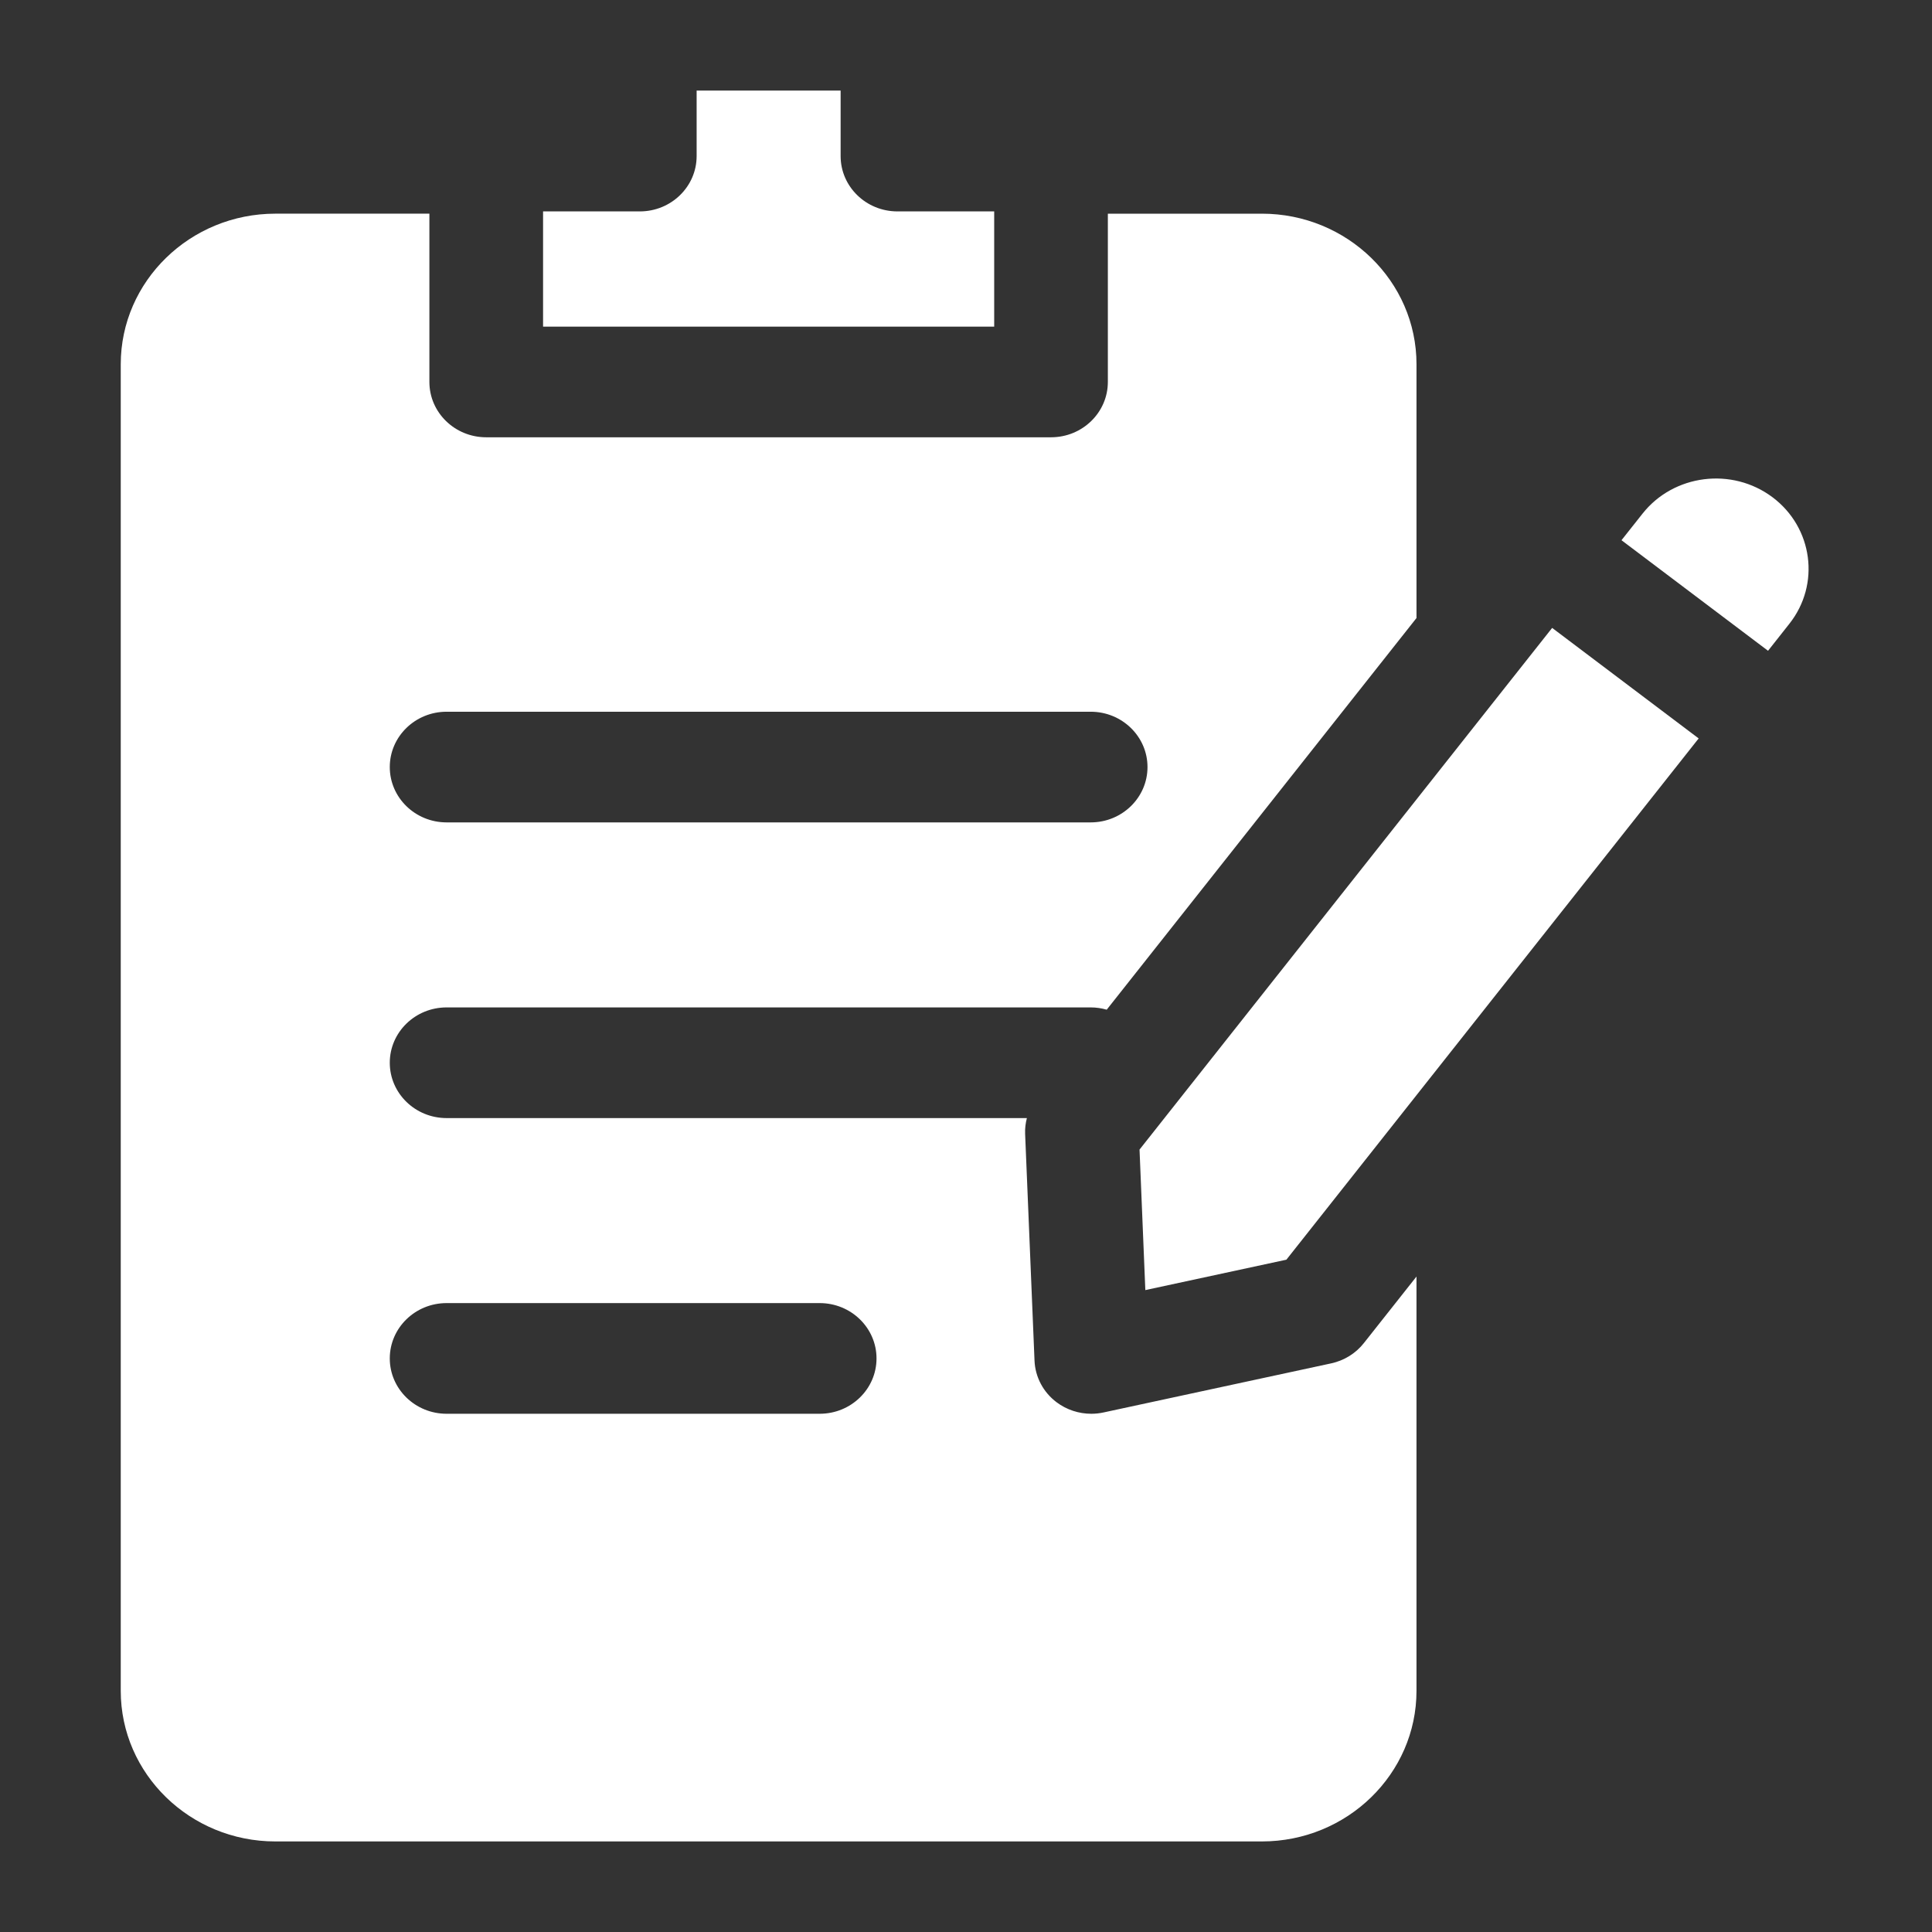
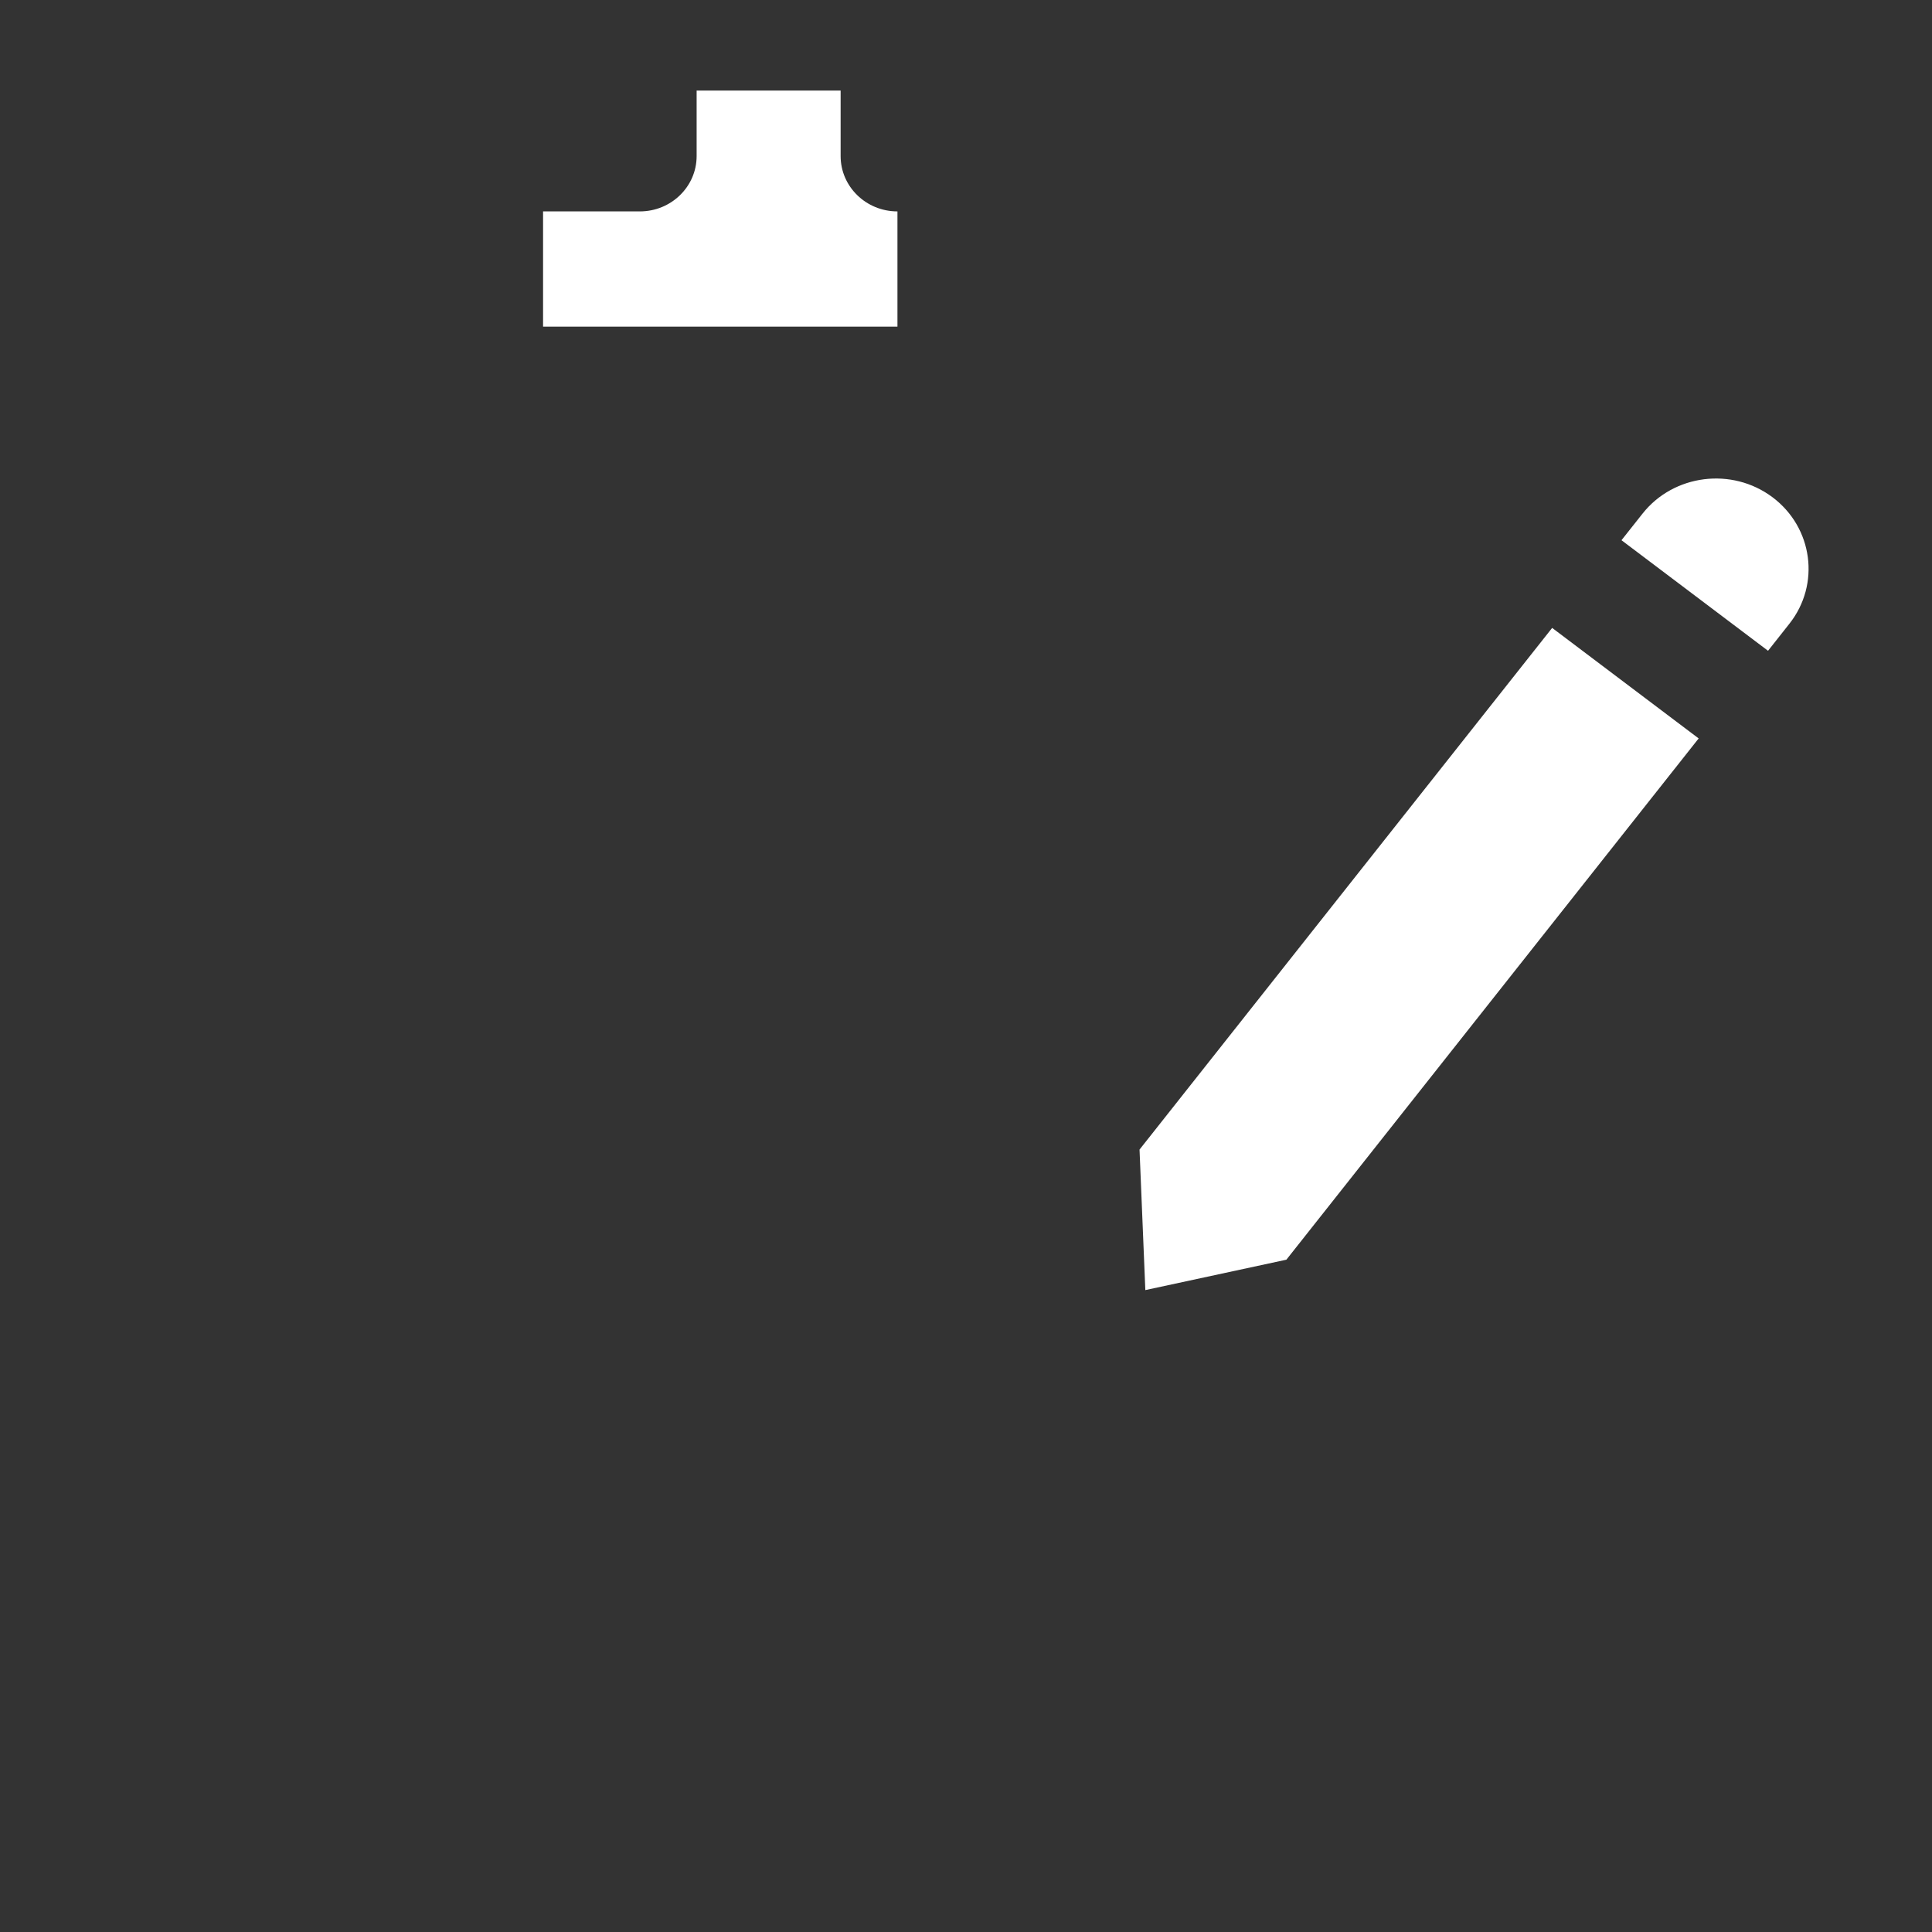
<svg xmlns="http://www.w3.org/2000/svg" width="512" height="512" viewBox="0 0 512 512" fill="none">
  <rect x="0" y="0" width="512" height="512" fill="#333333" stroke="none" />
-   <path d="M237.834 56.025C229.517 56.025 222.774 49.459 222.774 41.361V24H184.614V41.361C184.614 49.459 177.871 56.025 169.554 56.025H143.918V86.557H263.471V56.025H237.834Z" fill="white" />
+   <path d="M237.834 56.025C229.517 56.025 222.774 49.459 222.774 41.361V24H184.614V41.361C184.614 49.459 177.871 56.025 169.554 56.025H143.918V86.557H263.471H237.834Z" fill="white" />
  <path d="M469.731 131.773C458.998 123.728 443.546 125.673 435.283 136.123L429.711 143.162L468.547 172.462L474.199 165.306C482.463 154.866 480.455 139.819 469.731 131.773Z" fill="white" />
-   <path d="M118.356 266.974H289.039C290.517 266.974 291.942 267.19 293.292 267.578L375.386 163.782V96.526C375.386 74.525 357.003 56.627 334.409 56.627H293.592V101.221C293.592 109.319 286.849 115.885 278.532 115.885H128.854C120.537 115.885 113.794 109.319 113.794 101.221V56.625H72.977C50.382 56.625 32 74.525 32 96.525V448.1C32 470.101 50.383 488 72.977 488H334.407C357.002 488 375.384 470.1 375.384 448.1V338.298L361.427 355.944C359.278 358.672 356.206 360.569 352.753 361.311L292.461 374.313C291.377 374.548 290.292 374.664 289.208 374.664C285.905 374.664 282.671 373.609 280.011 371.614C276.477 368.965 274.339 364.927 274.158 360.587L271.668 300.502C271.61 299.078 271.778 297.666 272.135 296.303H118.356C110.039 296.303 103.296 289.737 103.296 281.639C103.296 273.54 110.038 266.974 118.356 266.974ZM118.356 345.333H217.226C225.543 345.333 232.286 351.899 232.286 359.998C232.286 368.096 225.543 374.662 217.226 374.662H118.356C110.039 374.662 103.296 368.096 103.296 359.998C103.296 351.899 110.039 345.333 118.356 345.333ZM118.356 188.615H289.039C297.356 188.615 304.099 195.181 304.099 203.279C304.099 211.377 297.356 217.943 289.039 217.943H118.356C110.039 217.943 103.296 211.377 103.296 203.279C103.296 195.181 110.038 188.615 118.356 188.615Z" fill="white" />
  <path d="M411.338 166.402L301.988 304.649L303.525 341.887L340.905 333.831L450.163 195.692L411.338 166.402Z" fill="white" />
</svg>